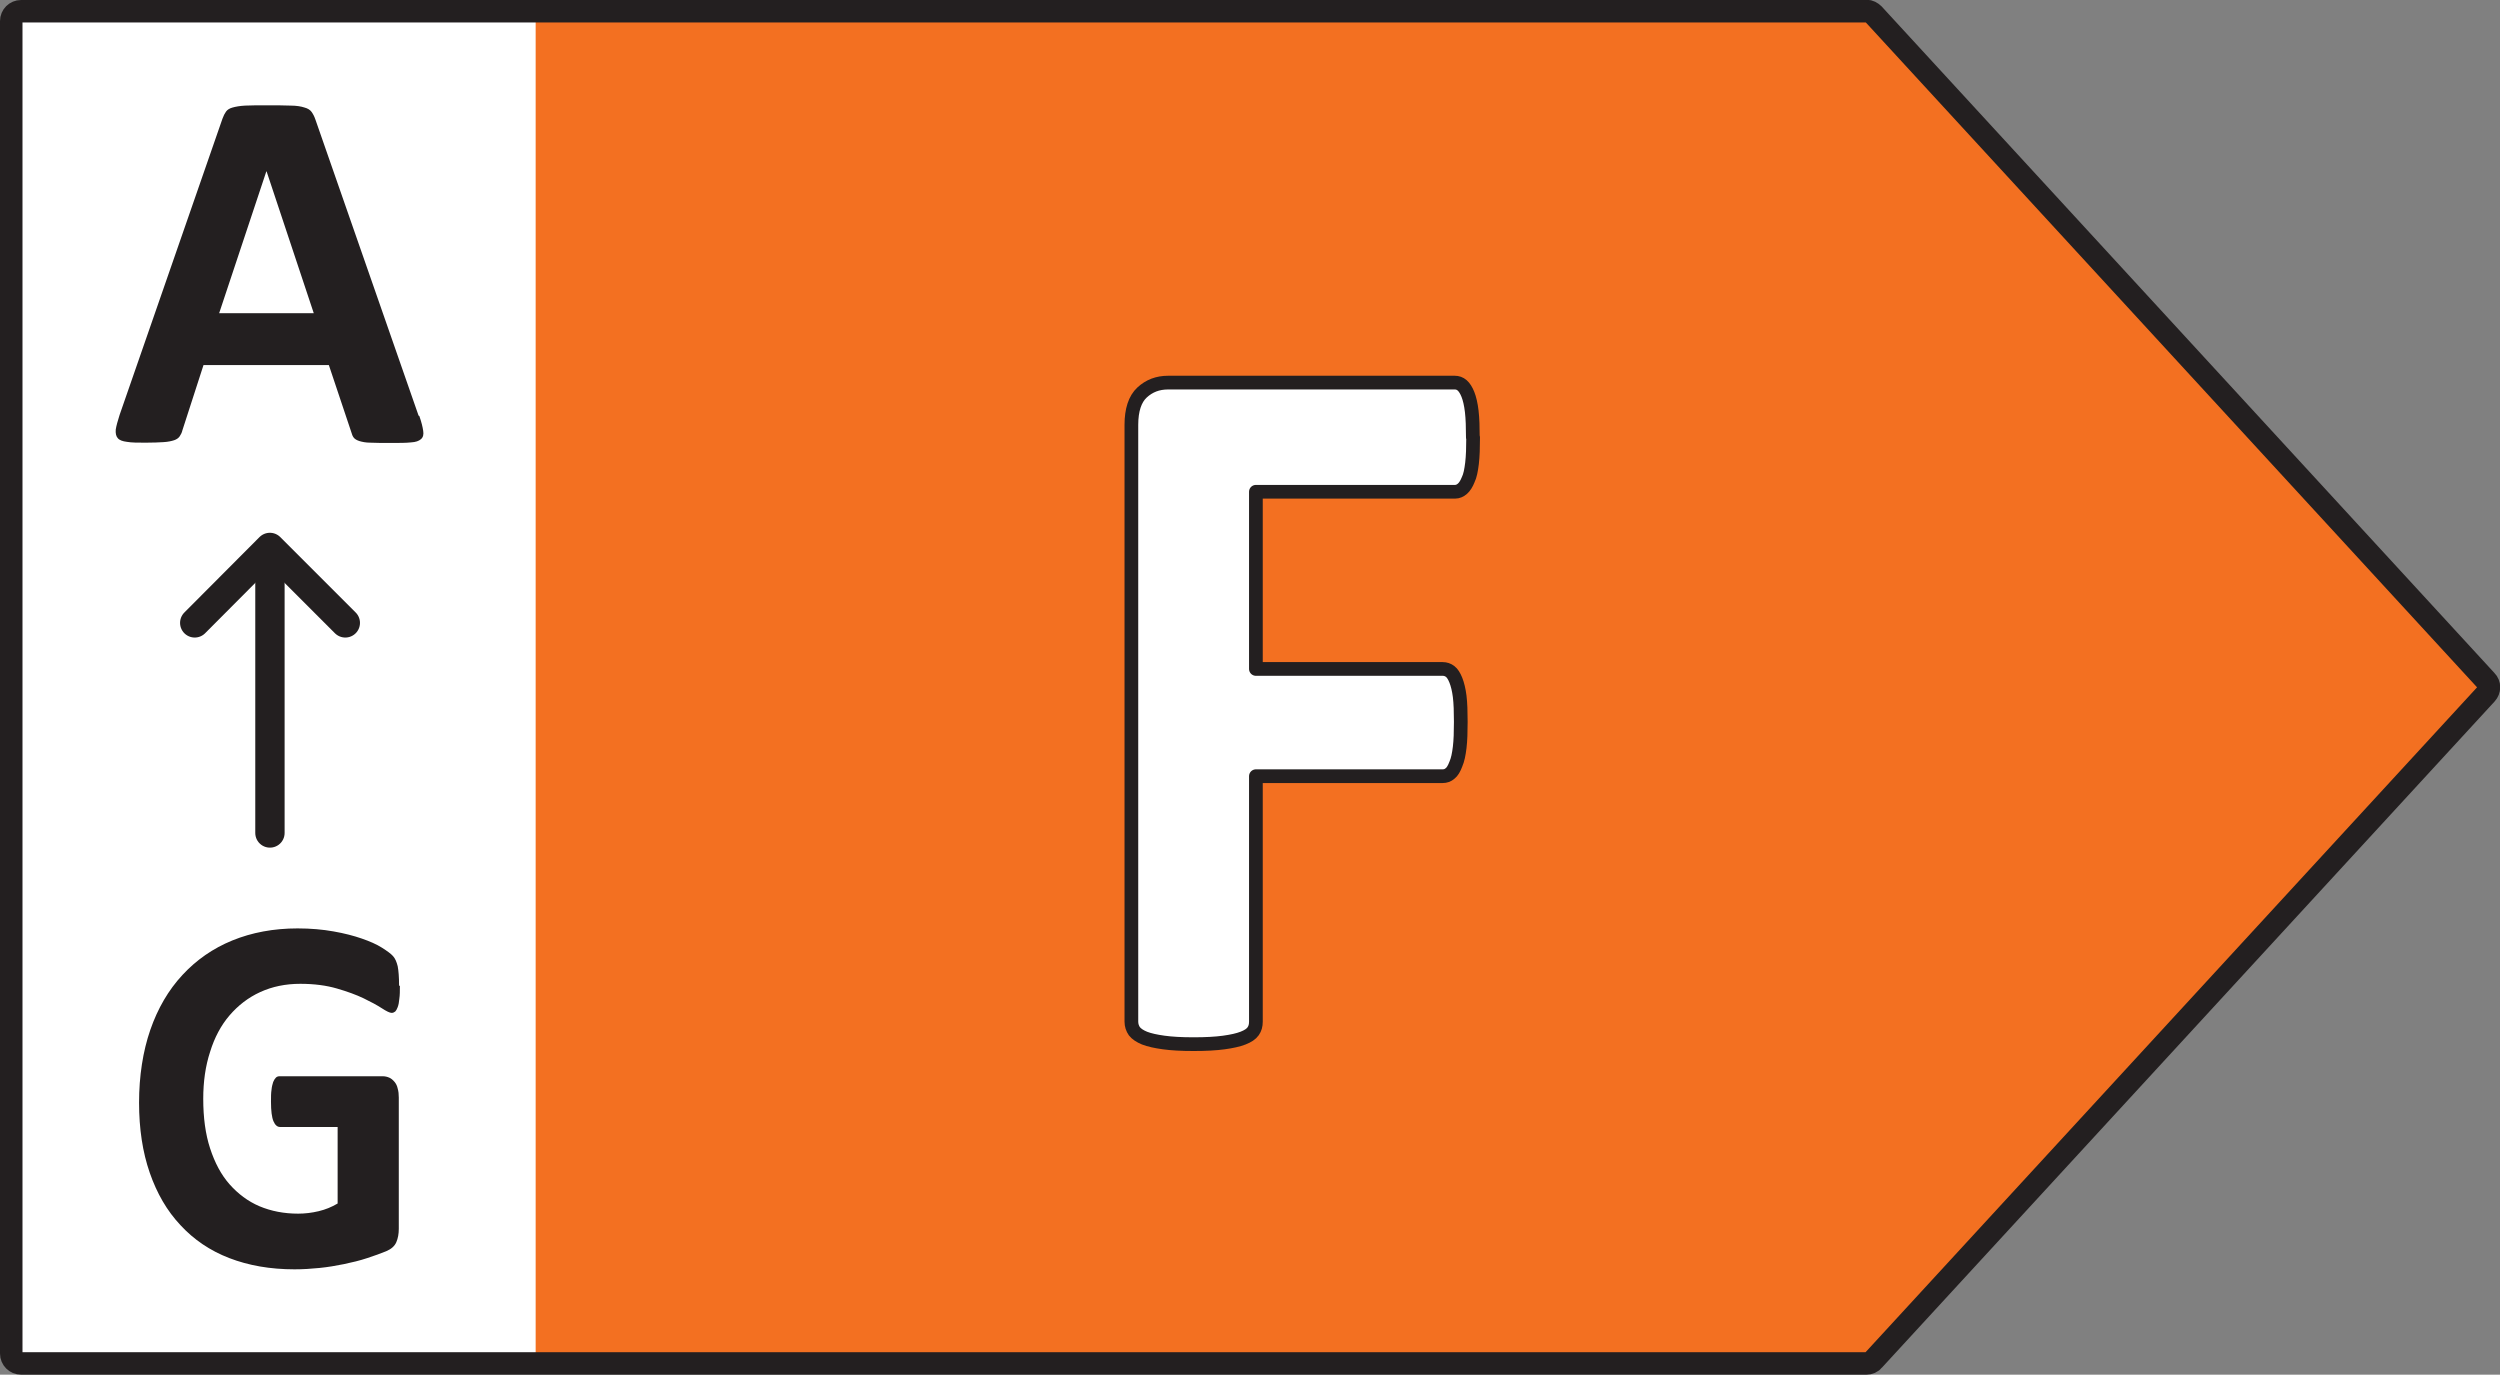
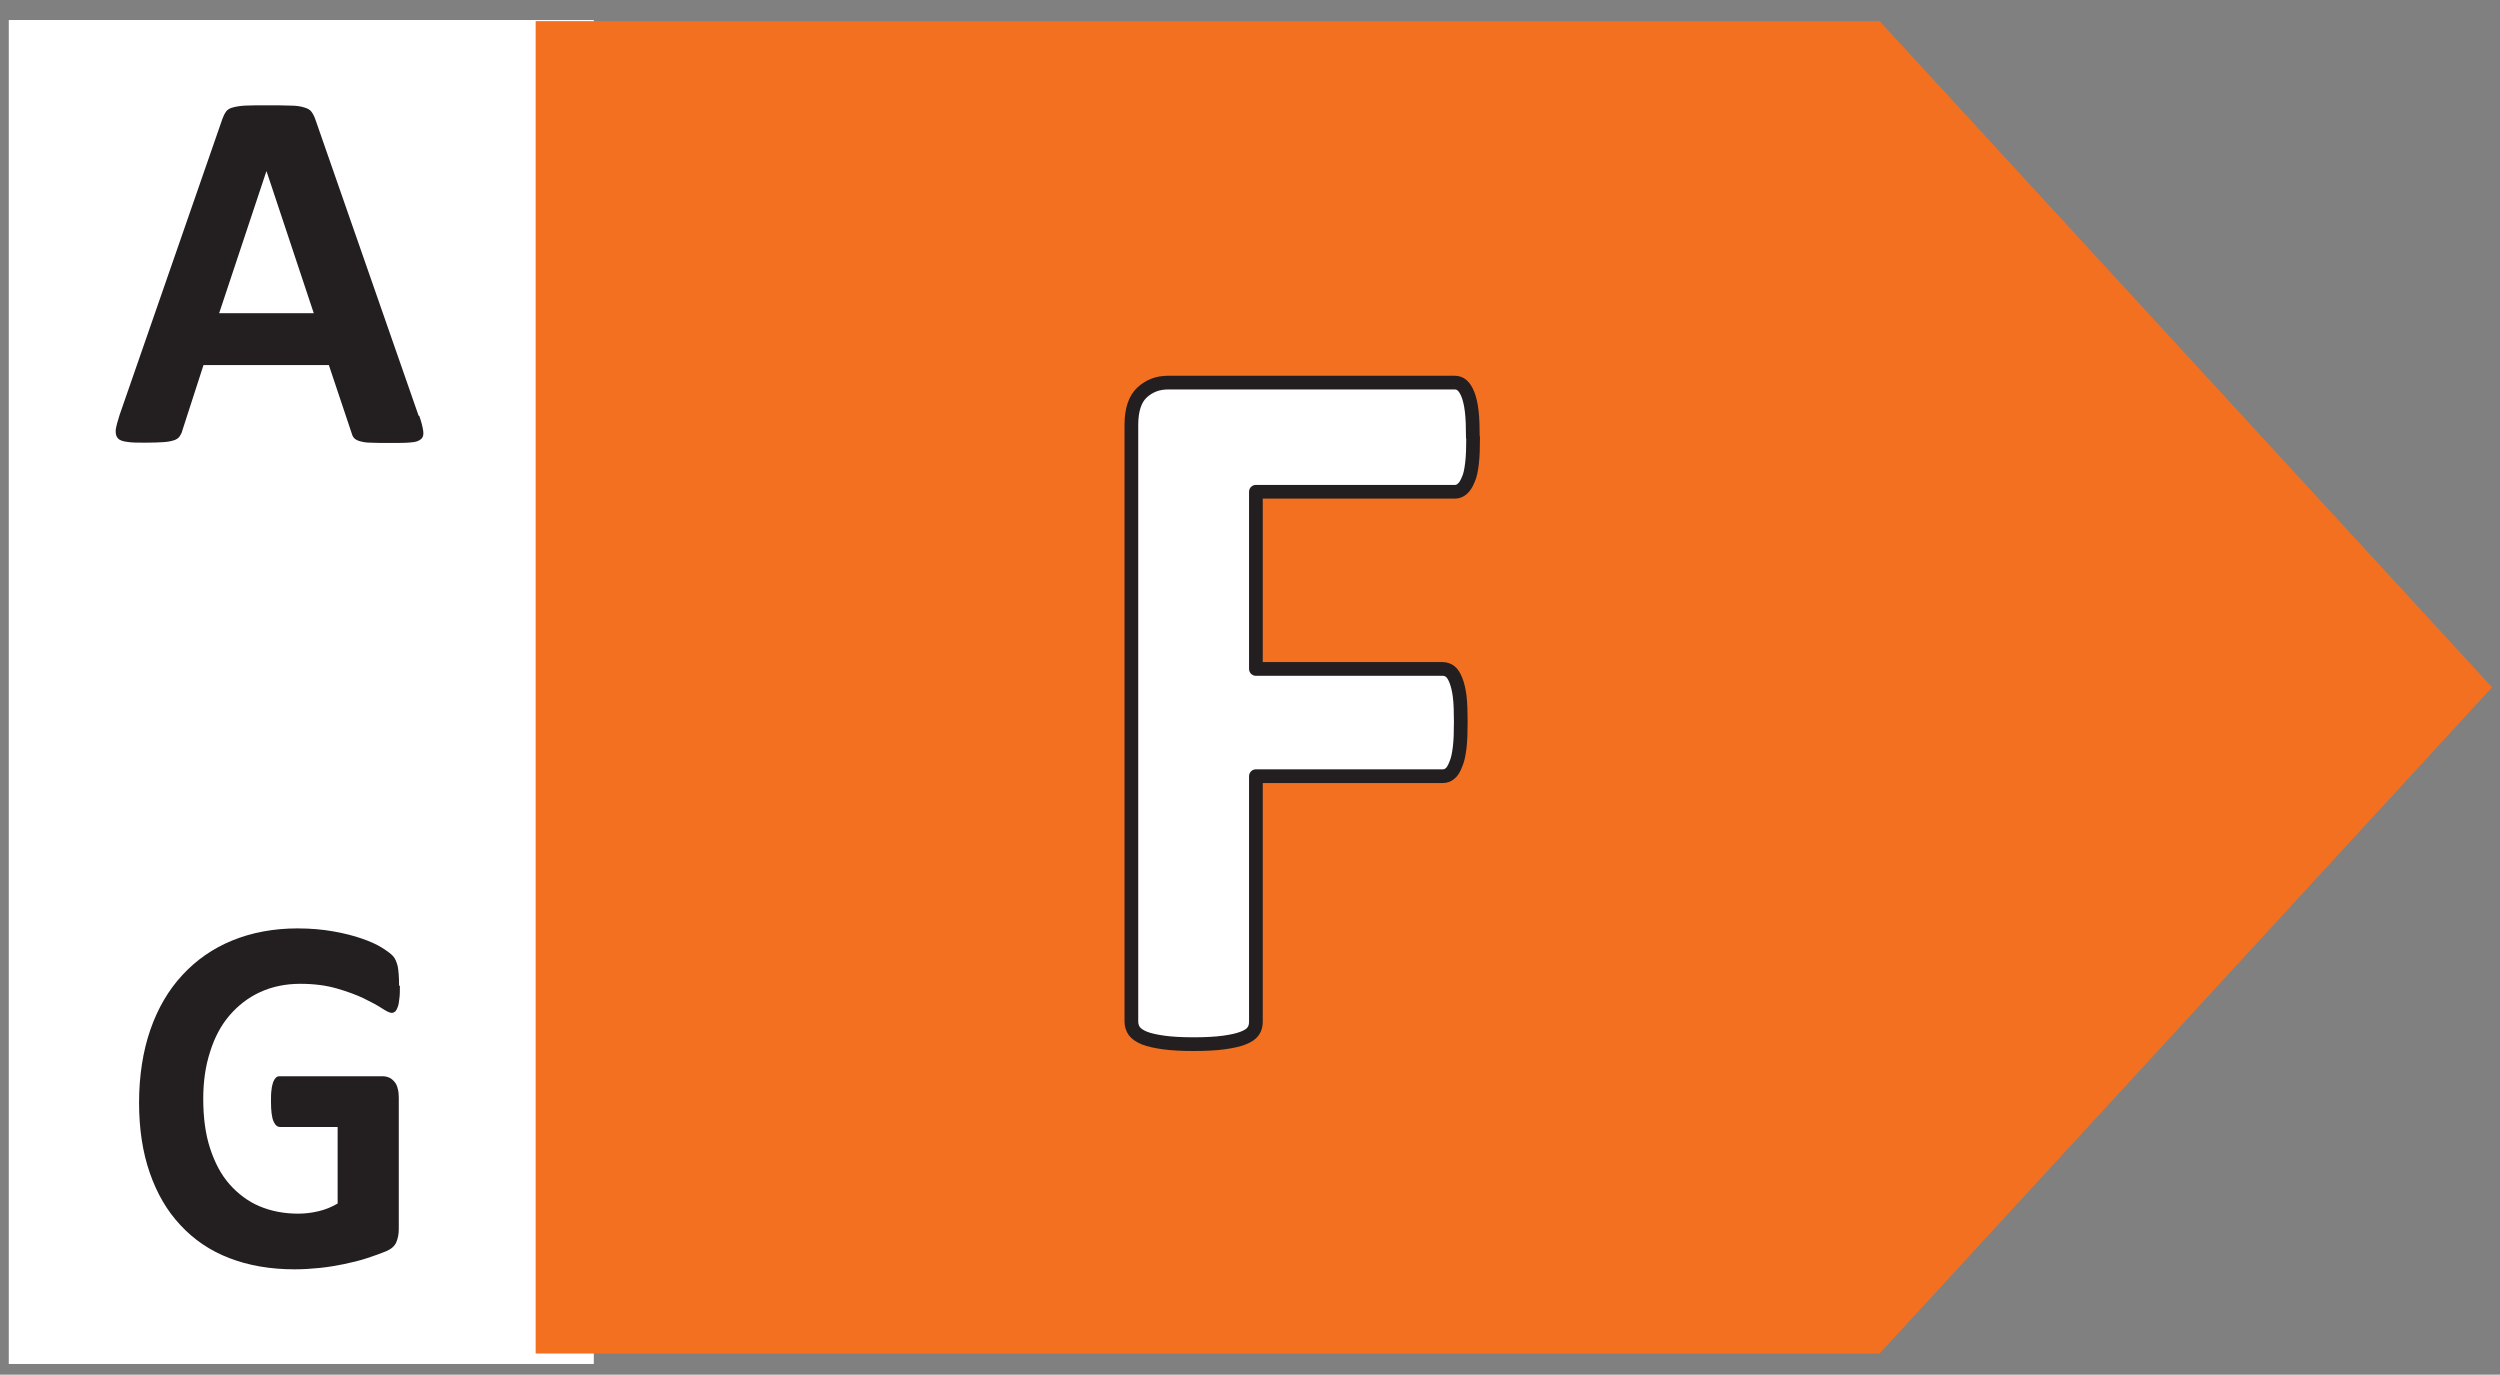
<svg xmlns="http://www.w3.org/2000/svg" data-name="Layer 1" version="1.1" viewBox="0 0 91.15 50.12">
  <rect x="0" y="0" width="91.15" height="50.12" fill="#808080" stroke="none" />
  <defs>
    <style>.cls-1 {
        stroke-width: .82px;
      }

      .cls-1, .cls-2, .cls-3 {
        stroke: #231f20;
        stroke-linecap: round;
        stroke-linejoin: round;
      }

      .cls-1, .cls-3 {
        fill: none;
      }

      .cls-4, .cls-2 {
        fill: #fff;
      }

      .cls-5 {
        fill: #f37021;
      }

      .cls-2 {
        stroke-width: .5px;
      }

      .cls-3 {
        stroke-width: 1.07px;
      }

      .cls-6 {
        fill: #231f20;
      }</style>
  </defs>
  <rect class="cls-4" transform="scale(-1,1)" x="-21.65" y=".73" width="21.33" height="49" />
  <polygon class="cls-5" transform="matrix(-1 0 0 1 91.15 0)" points="71.62 49.35 71.62 0.77 22.62 0.77 0.29 25.06 22.62 49.35" />
-   <path class="cls-1" d="m68.05 0.41h-67.28c-0.2 0-0.36 0.16-0.36 0.36v48.58c0 0.2 0.16 0.36 0.36 0.36h67.28c0.1 0 0.2-0.04 0.26-0.12l22.34-24.29c0.13-0.14 0.13-0.35 0-0.48l-22.34-24.3c-0.07-0.07-0.16-0.12-0.26-0.12z" />
  <path class="cls-6" d="m15.29 15.17c0.08 0.23 0.12 0.4 0.14 0.54 0.02 0.13 0 0.23-0.08 0.3s-0.19 0.11-0.37 0.12c-0.18 0.02-0.42 0.02-0.72 0.02s-0.57 0-0.75-0.01c-0.18 0-0.31-0.03-0.41-0.06-0.09-0.03-0.16-0.07-0.2-0.12s-0.07-0.12-0.09-0.2l-0.82-2.45h-4.57l-0.77 2.38c-0.02 0.09-0.06 0.16-0.1 0.22s-0.11 0.11-0.2 0.14-0.22 0.06-0.39 0.07-0.38 0.02-0.65 0.02c-0.29 0-0.51 0-0.68-0.03-0.16-0.02-0.28-0.06-0.34-0.14-0.06-0.07-0.08-0.17-0.07-0.31 0.02-0.13 0.07-0.31 0.14-0.53l3.75-10.8c0.04-0.11 0.08-0.19 0.13-0.26s0.13-0.12 0.24-0.15 0.26-0.06 0.46-0.07 0.45-0.01 0.77-0.01c0.37 0 0.66 0 0.88 0.01 0.22 0 0.39 0.03 0.51 0.07 0.12 0.03 0.21 0.09 0.26 0.16s0.1 0.16 0.14 0.28l3.76 10.79zm-5.58-8.92-1.72 5.17h3.45l-1.72-5.17z" />
-   <line class="cls-3" x1="9.842" x2="9.842" y1="30.37" y2="20.01" />
-   <polyline class="cls-3" transform="translate(-71.49)" points="84.08 22.71 81.33 19.96 78.59 22.71" />
  <path class="cls-6" d="m14.58 35.95c0 0.18 0 0.33-0.02 0.46-0.01 0.13-0.03 0.23-0.06 0.31s-0.06 0.13-0.09 0.16c-0.04 0.03-0.08 0.05-0.13 0.05-0.07 0-0.19-0.06-0.36-0.17s-0.39-0.23-0.66-0.36-0.6-0.25-0.98-0.36-0.82-0.17-1.33-0.17c-0.54 0-1.02 0.1-1.46 0.3-0.44 0.2-0.81 0.49-1.12 0.85s-0.55 0.81-0.71 1.33c-0.17 0.52-0.25 1.09-0.25 1.71 0 0.69 0.08 1.29 0.25 1.81s0.4 0.96 0.71 1.31 0.67 0.62 1.09 0.8c0.43 0.18 0.9 0.27 1.41 0.27 0.25 0 0.5-0.03 0.75-0.09s0.47-0.15 0.69-0.28v-2.79h-2.1c-0.1 0-0.18-0.07-0.24-0.21-0.06-0.14-0.09-0.38-0.09-0.71 0-0.17 0-0.32 0.02-0.44 0.01-0.12 0.04-0.21 0.06-0.28 0.03-0.07 0.06-0.12 0.1-0.16 0.04-0.04 0.09-0.05 0.14-0.05h3.75c0.09 0 0.17 0.02 0.24 0.05s0.13 0.08 0.19 0.15 0.1 0.15 0.12 0.25c0.03 0.1 0.04 0.21 0.04 0.33v4.78c0 0.19-0.03 0.35-0.09 0.49s-0.18 0.25-0.37 0.33-0.42 0.16-0.69 0.25-0.56 0.16-0.85 0.22-0.59 0.11-0.89 0.14-0.6 0.05-0.91 0.05c-0.89 0-1.68-0.14-2.38-0.41s-1.29-0.67-1.78-1.2c-0.49-0.52-0.86-1.16-1.12-1.91s-0.39-1.6-0.39-2.56 0.14-1.87 0.41-2.65 0.66-1.45 1.17-2 1.11-0.97 1.82-1.26 1.51-0.44 2.38-0.44c0.48 0 0.92 0.04 1.31 0.11 0.4 0.07 0.74 0.16 1.03 0.26s0.54 0.21 0.73 0.33 0.33 0.22 0.41 0.31 0.13 0.21 0.17 0.37c0.03 0.16 0.05 0.39 0.05 0.7z" />
  <path class="cls-2" d="m53.71 15.95c0 0.37-0.01 0.68-0.04 0.94-0.03 0.25-0.07 0.46-0.14 0.6-0.06 0.15-0.13 0.26-0.21 0.33s-0.17 0.11-0.27 0.11h-7.26v6.46h6.81c0.1 0 0.19 0.03 0.27 0.09s0.15 0.17 0.21 0.32 0.11 0.35 0.14 0.59c0.03 0.25 0.04 0.56 0.04 0.93s-0.01 0.68-0.04 0.93-0.07 0.45-0.14 0.61c-0.06 0.16-0.13 0.28-0.21 0.34-0.08 0.07-0.17 0.1-0.27 0.1h-6.81v8.95c0 0.14-0.03 0.25-0.1 0.35s-0.19 0.18-0.37 0.25-0.41 0.12-0.7 0.16-0.65 0.06-1.1 0.06-0.8-0.02-1.09-0.06-0.52-0.09-0.7-0.16c-0.17-0.07-0.29-0.15-0.37-0.25-0.07-0.1-0.11-0.22-0.11-0.35v-21.76c0-0.54 0.13-0.94 0.39-1.18s0.57-0.36 0.95-0.36h10.45c0.1 0 0.19 0.03 0.27 0.1s0.15 0.18 0.21 0.33 0.11 0.36 0.14 0.62 0.04 0.58 0.04 0.95z" />
</svg>